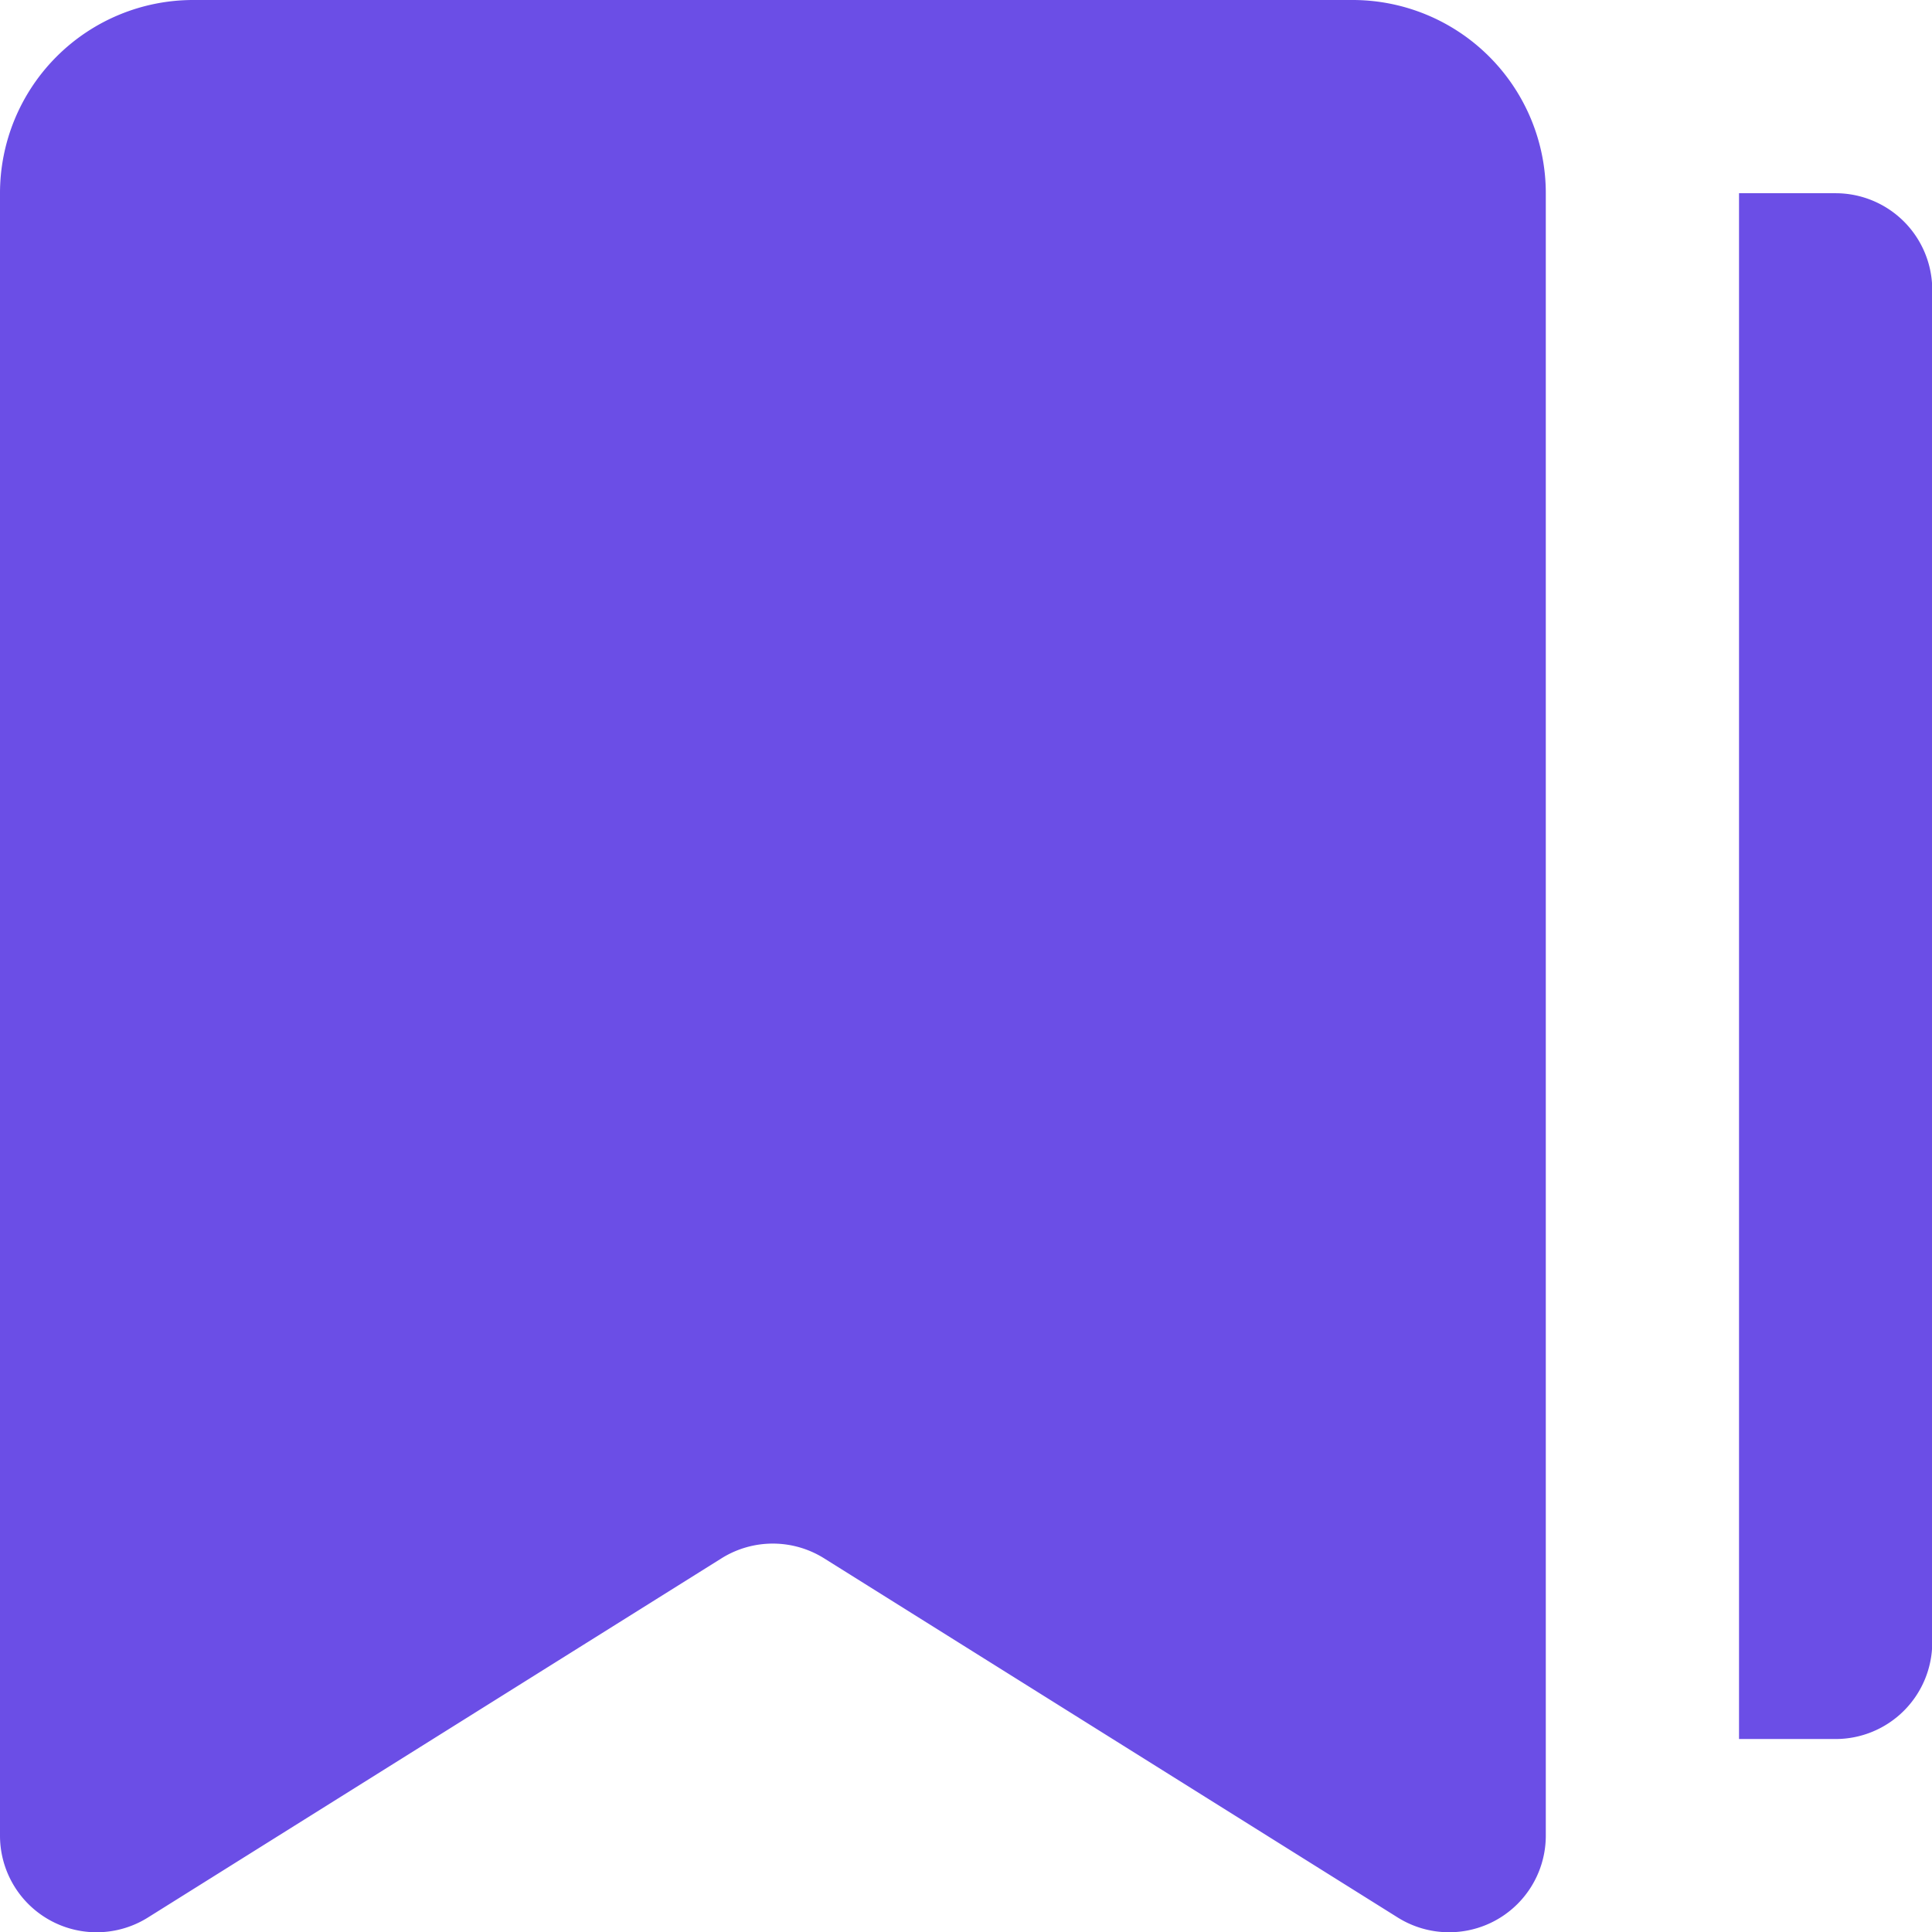
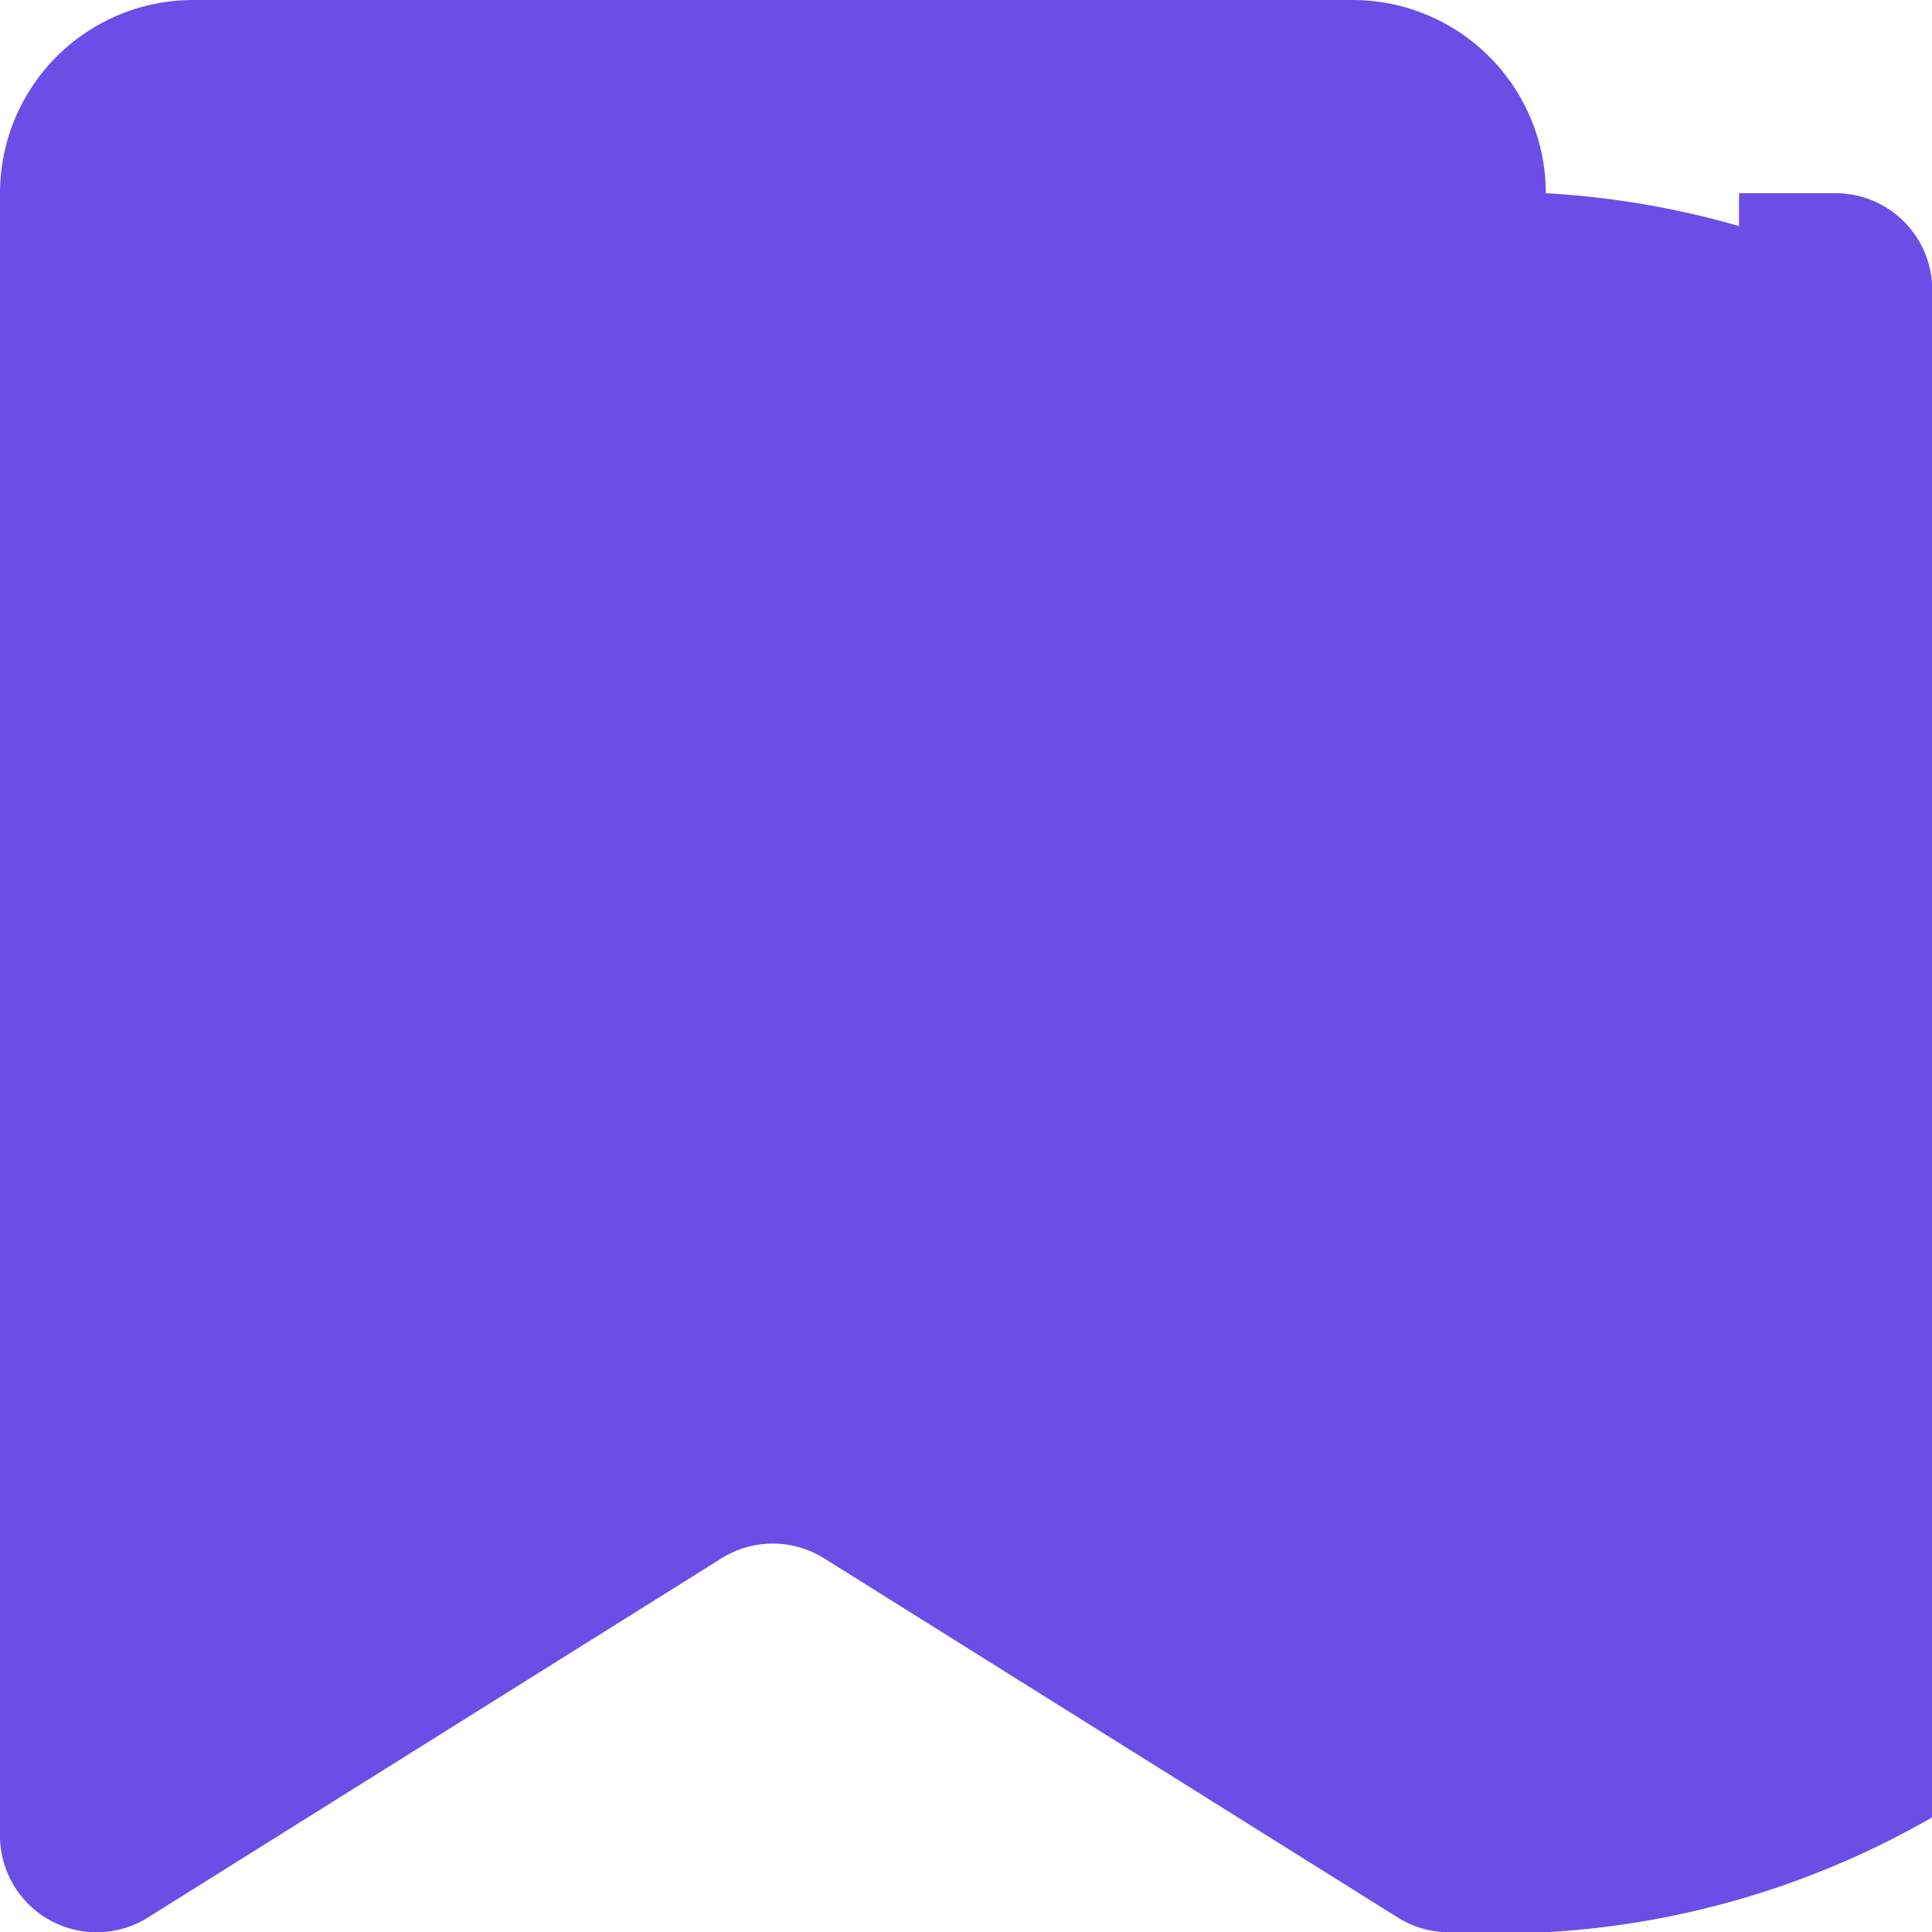
<svg xmlns="http://www.w3.org/2000/svg" id="ico_24_actions_bookmarks" data-name="ico / 24 / actions / bookmarks" width="30.996" height="31" viewBox="0 0 30.996 31">
-   <path id="Icon_color" data-name="Icon color" d="M23.248,31a1.55,1.55,0,0,1-.821-.235L13.22,25a1.551,1.551,0,0,0-1.643,0L2.371,30.765A1.55,1.55,0,0,1,0,29.447V3.1A3.1,3.1,0,0,1,3.1,0H21.7a3.1,3.1,0,0,1,3.1,3.1V29.447A1.55,1.55,0,0,1,23.248,31Zm6.2-3.1H27.9V3.1h1.55A1.551,1.551,0,0,1,31,4.649v21.7A1.551,1.551,0,0,1,29.447,27.9Z" transform="translate(0)" fill="#6b4ee6" />
+   <path id="Icon_color" data-name="Icon color" d="M23.248,31a1.55,1.55,0,0,1-.821-.235L13.22,25a1.551,1.551,0,0,0-1.643,0L2.371,30.765A1.55,1.55,0,0,1,0,29.447V3.1A3.1,3.1,0,0,1,3.1,0H21.7a3.1,3.1,0,0,1,3.1,3.1A1.55,1.55,0,0,1,23.248,31Zm6.2-3.1H27.9V3.1h1.55A1.551,1.551,0,0,1,31,4.649v21.7A1.551,1.551,0,0,1,29.447,27.9Z" transform="translate(0)" fill="#6b4ee6" />
</svg>